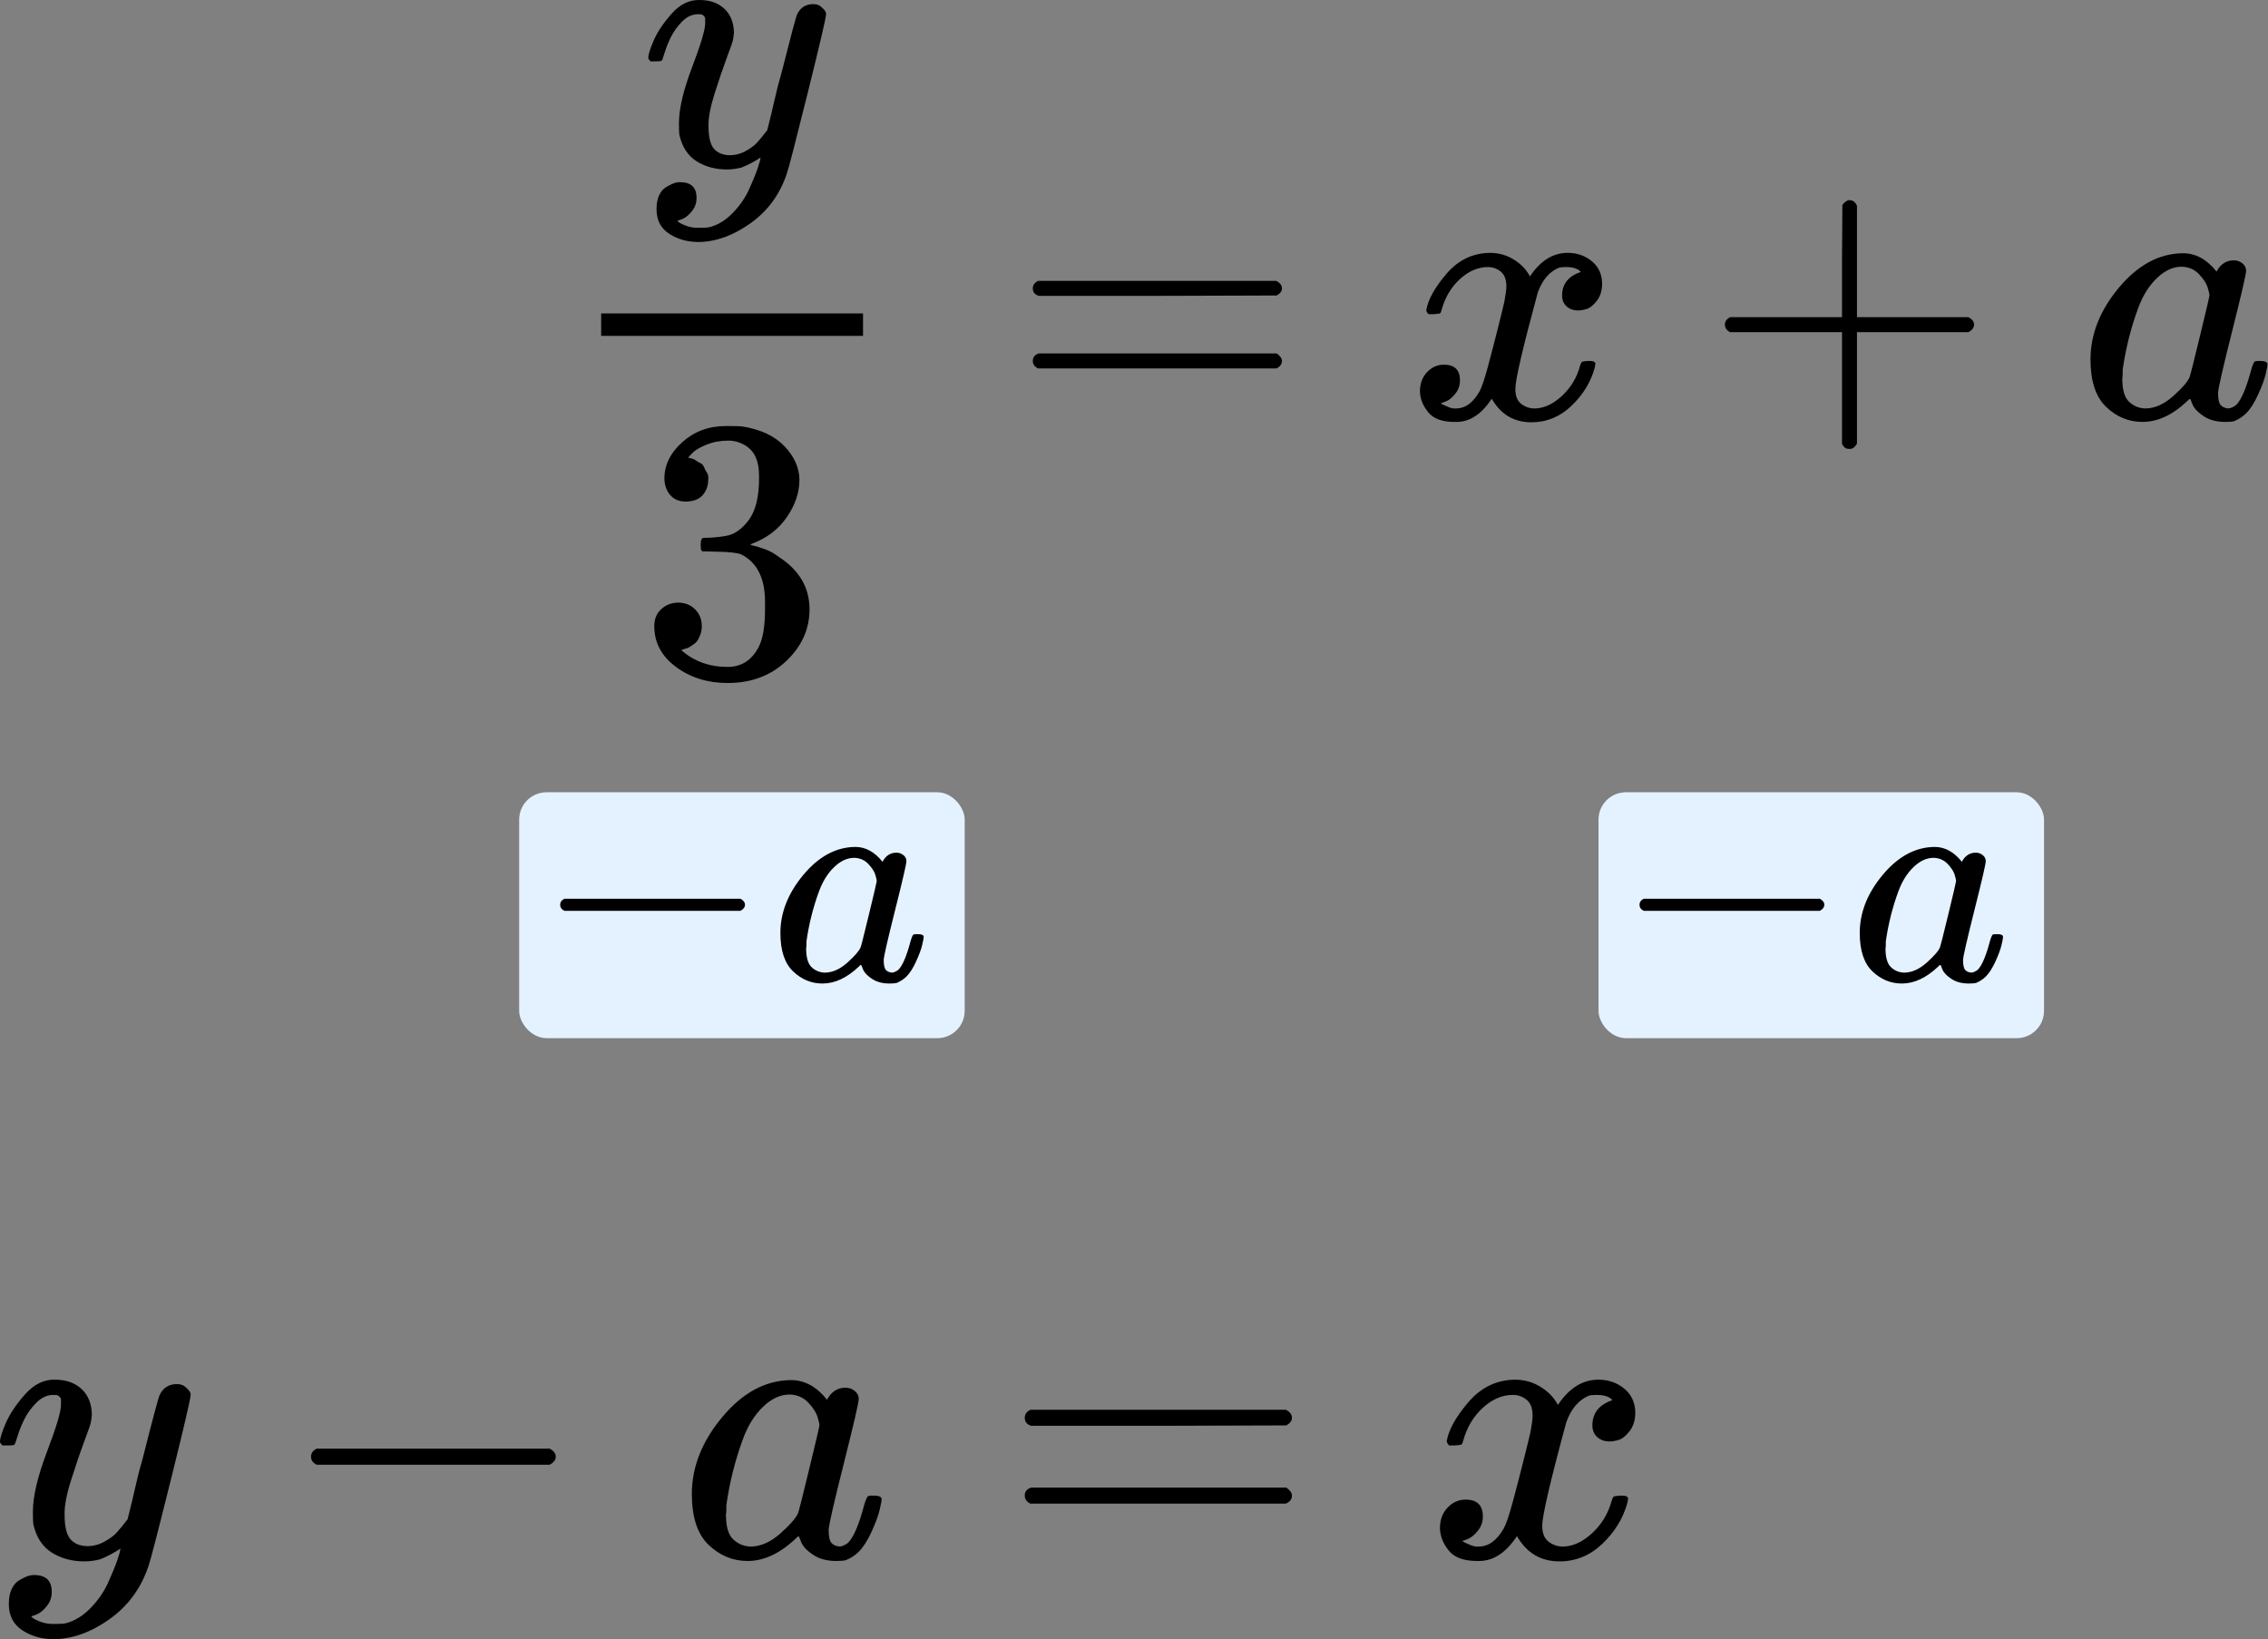
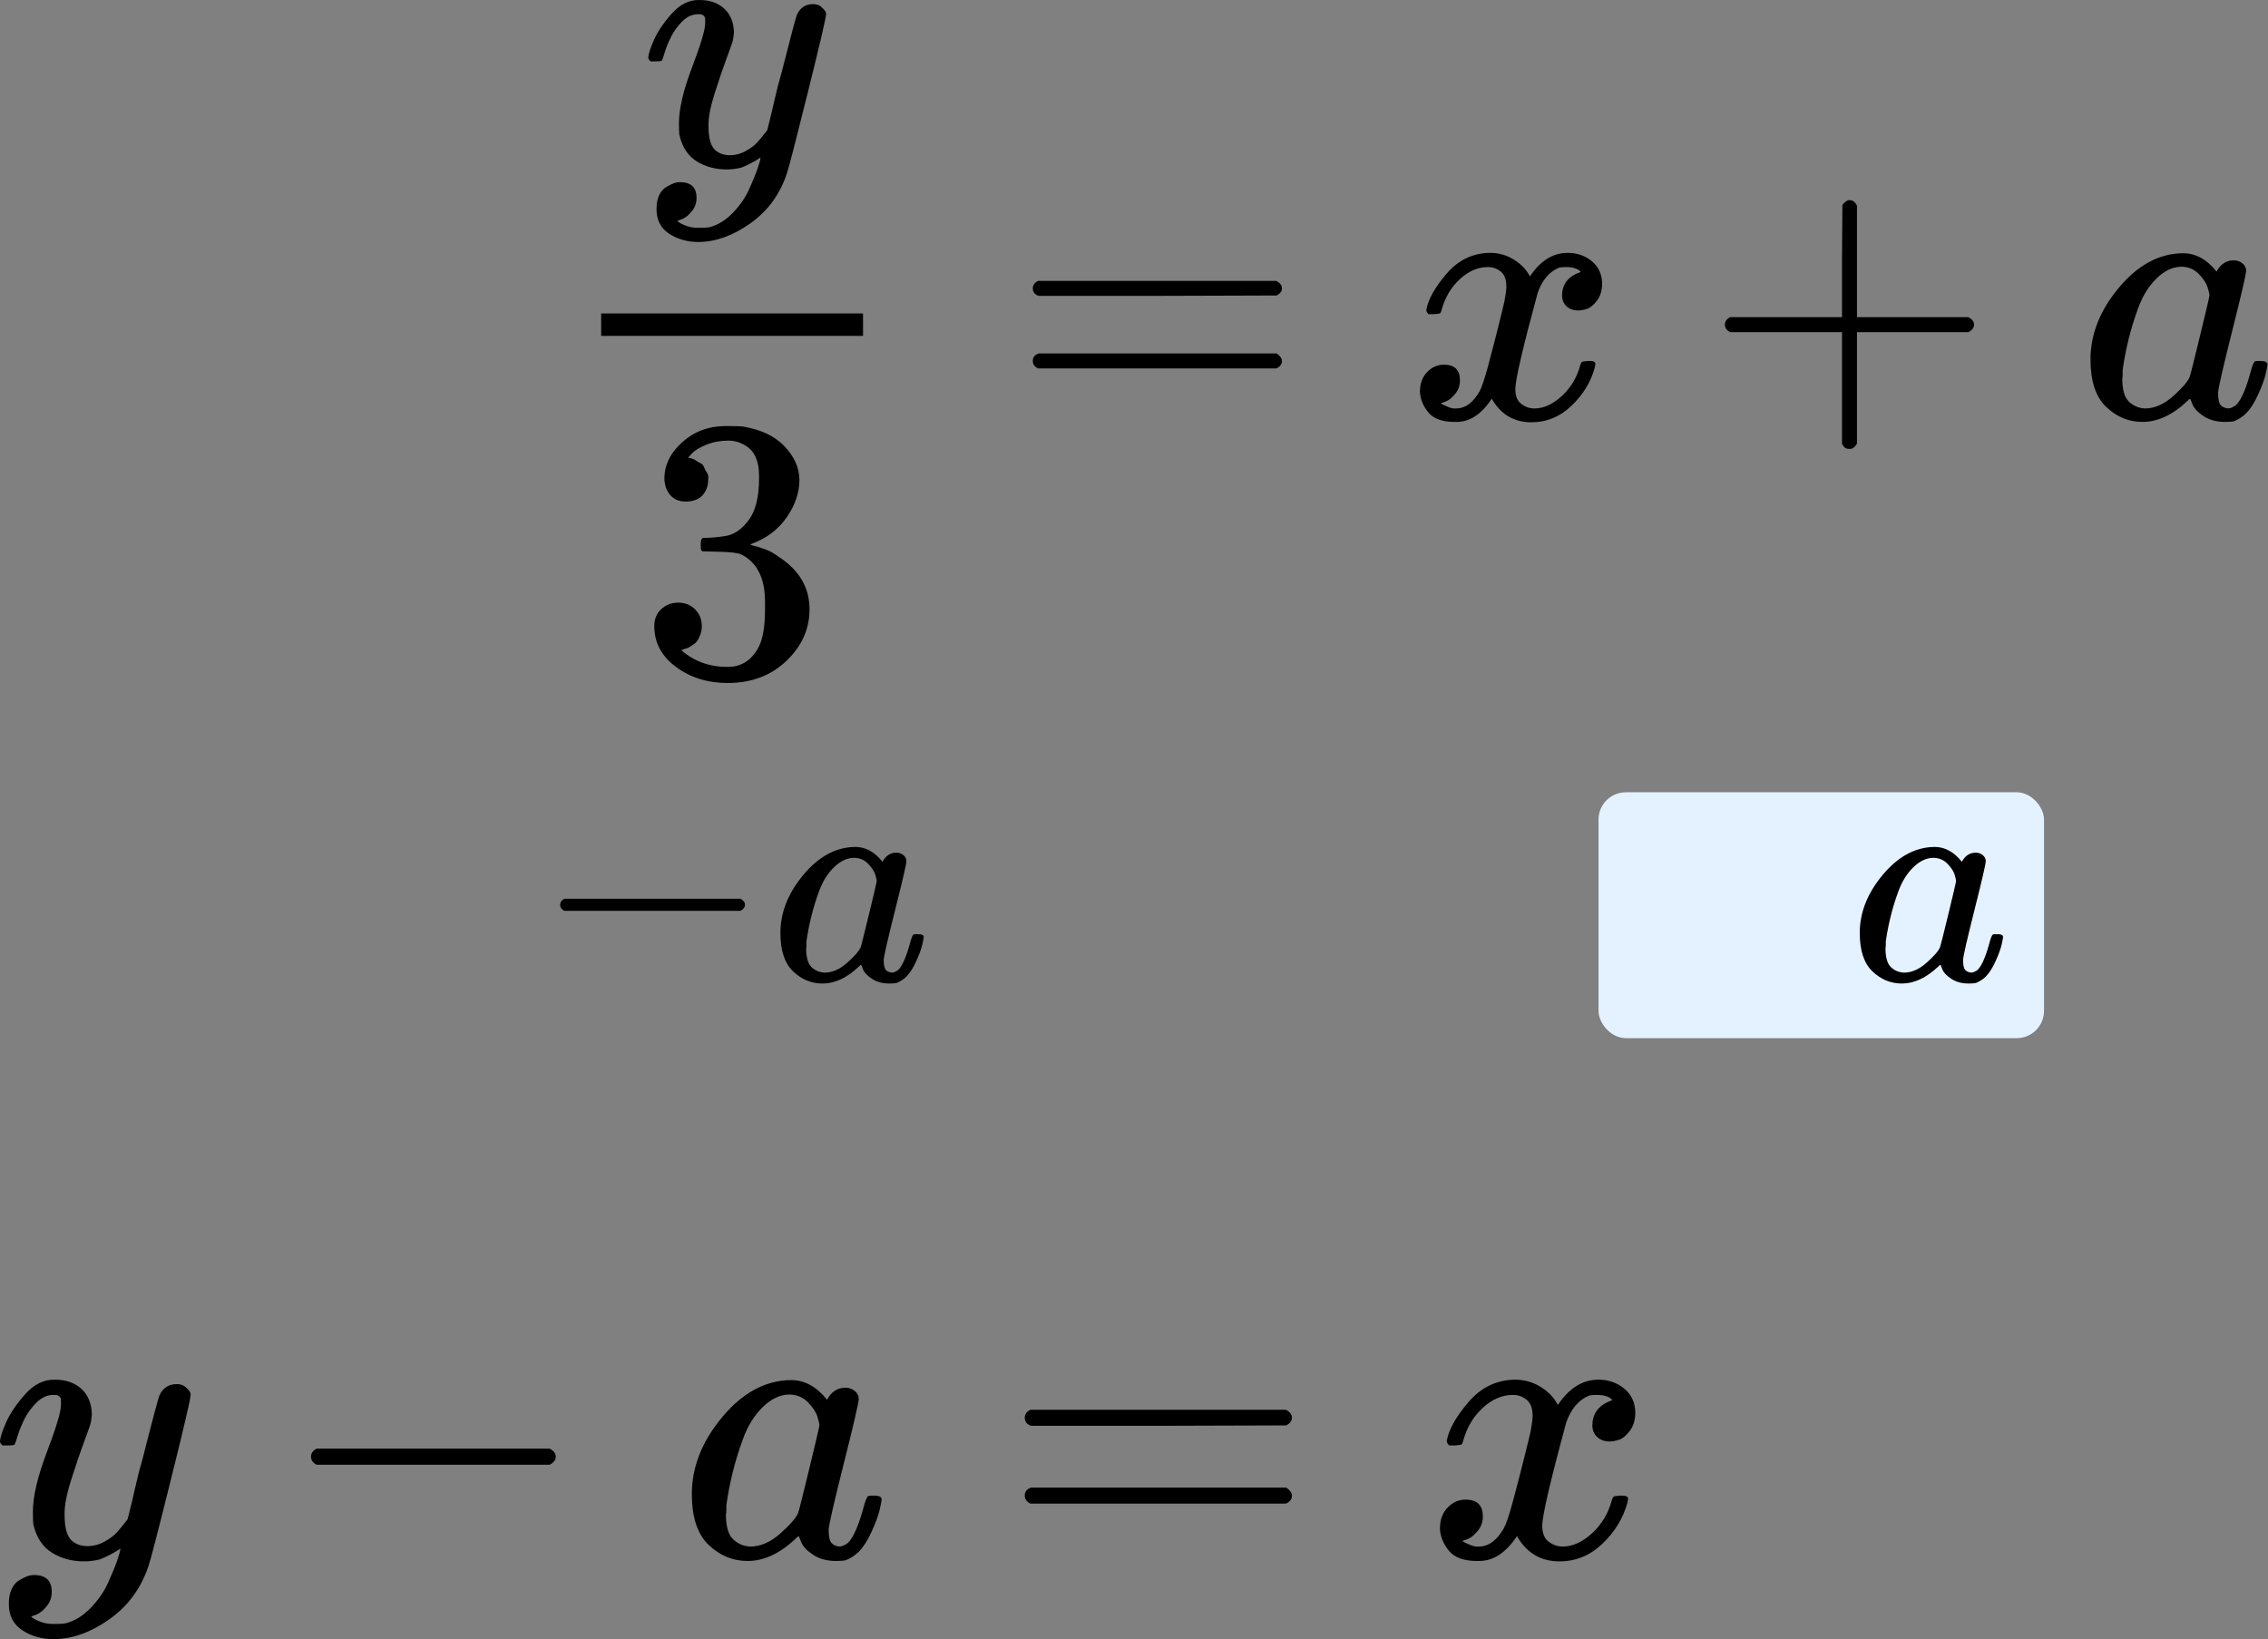
<svg xmlns="http://www.w3.org/2000/svg" width="166" height="120" viewBox="0 0 166 120" fill="none">
  <rect x="0" y="0" width="166" height="120" fill="#808080" stroke="none" />
-   <rect x="38" y="58" width="32.607" height="18" rx="2" fill="#E4F2FF" />
  <path d="M41 66.523C41 66.523 41 66.427 41 66.235C41 66.043 41.103 65.895 41.31 65.792H54.193C54.415 65.91 54.526 66.058 54.526 66.235C54.526 66.413 54.415 66.561 54.193 66.679H41.31C41.103 66.575 41 66.427 41 66.235V66.523Z" fill="black" />
  <path d="M57.119 68.297C57.119 66.804 57.681 65.385 58.804 64.04C59.928 62.695 61.192 62.015 62.596 62C63.35 62 64.015 62.362 64.592 63.087C64.828 62.643 65.168 62.421 65.612 62.421C65.804 62.421 65.974 62.48 66.122 62.599C66.269 62.717 66.343 62.865 66.343 63.042C66.343 63.234 66.07 64.417 65.523 66.59C64.976 68.763 64.695 69.99 64.68 70.27C64.68 70.64 64.732 70.884 64.836 71.002C64.939 71.121 65.094 71.187 65.301 71.202C65.434 71.187 65.582 71.121 65.745 71.002C66.055 70.707 66.358 69.997 66.654 68.874C66.742 68.578 66.816 68.423 66.876 68.408C66.905 68.393 66.979 68.386 67.097 68.386H67.186C67.467 68.386 67.607 68.452 67.607 68.585C67.607 68.674 67.57 68.874 67.496 69.184C67.422 69.495 67.275 69.894 67.053 70.381C66.831 70.869 66.595 71.239 66.343 71.49C66.151 71.682 65.915 71.837 65.634 71.956C65.516 71.985 65.338 72 65.102 72C64.599 72 64.178 71.889 63.838 71.667C63.498 71.446 63.276 71.217 63.173 70.98L63.04 70.647C63.025 70.633 62.995 70.64 62.951 70.67C62.921 70.699 62.892 70.729 62.862 70.758C61.99 71.586 61.103 72 60.201 72C59.388 72 58.672 71.704 58.051 71.113C57.43 70.522 57.119 69.583 57.119 68.297ZM64.17 64.505C64.17 64.417 64.133 64.254 64.059 64.018C63.986 63.781 63.816 63.523 63.55 63.242C63.283 62.961 62.944 62.813 62.53 62.798C62.012 62.798 61.517 63.027 61.044 63.486C60.571 63.944 60.201 64.543 59.935 65.282C59.507 66.449 59.204 67.662 59.026 68.918C59.026 68.962 59.026 69.044 59.026 69.162C59.026 69.28 59.019 69.369 59.004 69.428C59.004 70.093 59.137 70.551 59.403 70.803C59.669 71.054 59.987 71.187 60.357 71.202C60.918 71.202 61.473 70.958 62.02 70.47C62.566 69.982 62.892 69.605 62.995 69.339C63.025 69.28 63.224 68.489 63.594 66.967C63.963 65.444 64.156 64.624 64.17 64.505Z" fill="black" />
  <rect x="117" y="58" width="32.607" height="18" rx="2" fill="#E4F2FF" />
-   <path d="M120 66.523C120 66.523 120 66.427 120 66.235C120 66.043 120.103 65.895 120.31 65.792H133.193C133.415 65.91 133.526 66.058 133.526 66.235C133.526 66.413 133.415 66.561 133.193 66.679H120.31C120.103 66.575 120 66.427 120 66.235V66.523Z" fill="black" />
  <path d="M136.119 68.297C136.119 66.804 136.681 65.385 137.805 64.04C138.928 62.695 140.192 62.015 141.596 62C142.35 62 143.015 62.362 143.592 63.087C143.828 62.643 144.168 62.421 144.612 62.421C144.804 62.421 144.974 62.48 145.122 62.599C145.269 62.717 145.343 62.865 145.343 63.042C145.343 63.234 145.07 64.417 144.523 66.59C143.976 68.763 143.695 69.99 143.68 70.27C143.68 70.64 143.732 70.884 143.836 71.002C143.939 71.121 144.094 71.187 144.301 71.202C144.434 71.187 144.582 71.121 144.745 71.002C145.055 70.707 145.358 69.997 145.654 68.874C145.742 68.578 145.816 68.423 145.875 68.408C145.905 68.393 145.979 68.386 146.097 68.386H146.186C146.467 68.386 146.607 68.452 146.607 68.585C146.607 68.674 146.57 68.874 146.496 69.184C146.422 69.495 146.275 69.894 146.053 70.381C145.831 70.869 145.595 71.239 145.343 71.49C145.151 71.682 144.915 71.837 144.634 71.956C144.516 71.985 144.338 72 144.102 72C143.599 72 143.178 71.889 142.838 71.667C142.498 71.446 142.276 71.217 142.173 70.98L142.04 70.647C142.025 70.633 141.995 70.64 141.951 70.67C141.921 70.699 141.892 70.729 141.862 70.758C140.99 71.586 140.103 72 139.201 72C138.388 72 137.671 71.704 137.051 71.113C136.43 70.522 136.119 69.583 136.119 68.297ZM143.17 64.505C143.17 64.417 143.133 64.254 143.06 64.018C142.986 63.781 142.816 63.523 142.55 63.242C142.283 62.961 141.943 62.813 141.53 62.798C141.012 62.798 140.517 63.027 140.044 63.486C139.571 63.944 139.201 64.543 138.935 65.282C138.507 66.449 138.204 67.662 138.026 68.918C138.026 68.962 138.026 69.044 138.026 69.162C138.026 69.28 138.019 69.369 138.004 69.428C138.004 70.093 138.137 70.551 138.403 70.803C138.669 71.054 138.987 71.187 139.357 71.202C139.918 71.202 140.473 70.958 141.02 70.47C141.567 69.982 141.892 69.605 141.995 69.339C142.025 69.28 142.224 68.489 142.594 66.967C142.963 65.444 143.156 64.624 143.17 64.505Z" fill="black" />
  <path d="M47.45 4.245C47.45 3.99 47.587 3.552 47.86 2.931C48.134 2.31 48.572 1.662 49.175 0.987C49.777 0.311 50.453 -0.017 51.201 0.001C51.95 0.001 52.552 0.211 53.008 0.631C53.465 1.051 53.702 1.635 53.72 2.383C53.684 2.73 53.656 2.922 53.638 2.958C53.638 3.013 53.492 3.433 53.2 4.218C52.908 5.003 52.607 5.888 52.296 6.874C51.986 7.86 51.84 8.645 51.858 9.229C51.858 10.014 51.986 10.561 52.242 10.872C52.497 11.182 52.88 11.346 53.392 11.365C53.812 11.365 54.204 11.264 54.569 11.063C54.934 10.863 55.217 10.653 55.418 10.434C55.619 10.215 55.865 9.913 56.157 9.53C56.157 9.512 56.203 9.329 56.294 8.982C56.385 8.636 56.513 8.097 56.678 7.367C56.842 6.637 57.015 5.961 57.198 5.341C57.891 2.602 58.275 1.169 58.348 1.042C58.585 0.549 58.977 0.302 59.525 0.302C59.763 0.302 59.954 0.366 60.1 0.494C60.246 0.622 60.347 0.731 60.401 0.823C60.456 0.914 60.474 0.996 60.456 1.069C60.456 1.306 60.009 3.223 59.114 6.819C58.22 10.415 57.709 12.387 57.581 12.734C57.07 14.249 56.185 15.454 54.925 16.348C53.665 17.243 52.406 17.699 51.146 17.717C50.325 17.717 49.604 17.517 48.983 17.115C48.362 16.713 48.052 16.111 48.052 15.308C48.052 14.906 48.116 14.568 48.244 14.294C48.372 14.021 48.545 13.82 48.764 13.692C48.983 13.564 49.166 13.473 49.312 13.418C49.458 13.364 49.613 13.336 49.777 13.336C50.58 13.336 50.982 13.72 50.982 14.486C50.982 14.851 50.873 15.171 50.653 15.445C50.434 15.718 50.224 15.901 50.024 15.992C49.823 16.084 49.704 16.129 49.668 16.129L49.586 16.157C49.622 16.248 49.795 16.357 50.106 16.485C50.416 16.613 50.726 16.677 51.037 16.677H51.256C51.566 16.677 51.803 16.659 51.968 16.622C52.57 16.458 53.127 16.111 53.638 15.582C54.149 15.052 54.542 14.486 54.816 13.884C55.089 13.281 55.299 12.77 55.445 12.35C55.591 11.931 55.664 11.657 55.664 11.529L55.5 11.639C55.391 11.711 55.217 11.812 54.98 11.94C54.742 12.068 54.505 12.177 54.268 12.268C53.903 12.36 53.547 12.405 53.2 12.405C52.36 12.405 51.621 12.204 50.982 11.803C50.343 11.401 49.923 10.753 49.722 9.859C49.704 9.731 49.695 9.448 49.695 9.01C49.695 7.969 50.014 6.609 50.653 4.93C51.292 3.25 51.612 2.183 51.612 1.726C51.612 1.708 51.612 1.69 51.612 1.671C51.612 1.507 51.612 1.398 51.612 1.343C51.612 1.288 51.575 1.224 51.502 1.151C51.429 1.078 51.329 1.042 51.201 1.042H51.092C50.672 1.042 50.288 1.215 49.941 1.562C49.595 1.909 49.321 2.283 49.12 2.685C48.919 3.086 48.764 3.47 48.654 3.835C48.545 4.2 48.472 4.4 48.435 4.437C48.399 4.474 48.253 4.492 47.997 4.492H47.614C47.505 4.382 47.45 4.3 47.45 4.245Z" fill="black" />
  <path d="M50.216 36.72C49.723 36.72 49.34 36.565 49.066 36.254C48.792 35.944 48.646 35.542 48.628 35.049C48.628 34.045 49.066 33.151 49.942 32.366C50.819 31.581 51.877 31.189 53.119 31.189C53.758 31.189 54.159 31.198 54.323 31.216C55.674 31.435 56.706 31.919 57.418 32.667C58.13 33.416 58.495 34.228 58.513 35.104C58.513 36.053 58.203 36.975 57.582 37.87C56.961 38.764 56.103 39.412 55.008 39.814L54.926 39.869C54.926 39.887 55.008 39.914 55.172 39.951C55.337 39.987 55.601 40.069 55.966 40.197C56.331 40.325 56.678 40.517 57.007 40.772C58.504 41.74 59.252 43.018 59.252 44.606C59.252 46.048 58.686 47.307 57.554 48.385C56.423 49.462 54.99 50 53.256 50C51.795 50 50.536 49.608 49.477 48.823C48.418 48.038 47.889 47.043 47.889 45.838C47.889 45.327 48.053 44.916 48.382 44.606C48.71 44.295 49.121 44.131 49.614 44.113C50.125 44.113 50.545 44.277 50.873 44.606C51.202 44.934 51.366 45.345 51.366 45.838C51.366 46.039 51.339 46.221 51.284 46.386C51.229 46.55 51.165 46.696 51.092 46.824C51.019 46.952 50.919 47.061 50.791 47.152C50.663 47.243 50.554 47.317 50.463 47.371C50.371 47.426 50.28 47.463 50.189 47.481C50.097 47.499 50.025 47.526 49.97 47.563L49.86 47.59C50.791 48.412 51.923 48.823 53.256 48.823C54.26 48.823 55.017 48.339 55.528 47.371C55.839 46.769 55.994 45.847 55.994 44.606V44.058C55.994 42.324 55.41 41.165 54.241 40.581C53.968 40.471 53.411 40.407 52.571 40.389L51.421 40.361L51.339 40.307C51.302 40.252 51.284 40.106 51.284 39.869C51.284 39.54 51.357 39.376 51.503 39.376C52.014 39.376 52.544 39.33 53.091 39.239C53.712 39.148 54.278 38.764 54.789 38.089C55.3 37.413 55.556 36.391 55.556 35.022V34.803C55.556 33.763 55.236 33.041 54.597 32.64C54.196 32.384 53.767 32.256 53.31 32.256C52.726 32.256 52.188 32.357 51.695 32.558C51.202 32.758 50.855 32.968 50.654 33.187C50.453 33.407 50.353 33.516 50.353 33.516H50.435C50.49 33.534 50.563 33.553 50.654 33.571C50.745 33.589 50.837 33.635 50.928 33.708C51.019 33.781 51.129 33.845 51.257 33.899C51.384 33.954 51.476 34.054 51.531 34.201C51.585 34.347 51.658 34.483 51.749 34.611C51.841 34.739 51.868 34.922 51.832 35.159C51.832 35.56 51.704 35.916 51.448 36.227C51.193 36.537 50.782 36.702 50.216 36.72Z" fill="black" />
  <path d="M63.167 24.588H44V22.945H63.167V24.588Z" fill="black" />
  <path d="M75.593 21.111C75.593 20.874 75.721 20.692 75.977 20.564H93.419C93.693 20.71 93.83 20.892 93.83 21.111C93.83 21.312 93.702 21.486 93.446 21.632L84.739 21.659H76.031C75.739 21.568 75.593 21.385 75.593 21.111ZM75.593 26.424C75.593 26.15 75.739 25.967 76.031 25.876H93.446C93.702 26.058 93.83 26.241 93.83 26.424C93.83 26.661 93.693 26.843 93.419 26.971H75.977C75.721 26.843 75.593 26.661 75.593 26.424Z" fill="black" />
  <path d="M104.394 22.7C104.522 21.933 105.015 21.047 105.873 20.043C106.731 19.039 107.789 18.528 109.049 18.51C109.688 18.51 110.272 18.674 110.801 19.003C111.331 19.331 111.723 19.742 111.979 20.235C112.745 19.085 113.667 18.51 114.744 18.51C115.42 18.51 116.004 18.711 116.497 19.112C116.99 19.514 117.245 20.052 117.264 20.728C117.264 21.257 117.136 21.686 116.88 22.015C116.625 22.343 116.378 22.544 116.141 22.617C115.904 22.69 115.694 22.727 115.511 22.727C115.164 22.727 114.881 22.626 114.662 22.426C114.443 22.225 114.334 21.96 114.334 21.632C114.334 20.792 114.79 20.217 115.703 19.907C115.502 19.669 115.137 19.55 114.607 19.55C114.37 19.55 114.197 19.569 114.087 19.605C113.394 19.897 112.882 20.5 112.554 21.413C111.459 25.447 110.911 27.802 110.911 28.477C110.911 28.988 111.057 29.353 111.349 29.572C111.641 29.791 111.961 29.901 112.307 29.901C112.983 29.901 113.649 29.6 114.306 28.997C114.963 28.395 115.411 27.656 115.648 26.779C115.703 26.597 115.758 26.496 115.812 26.478C115.867 26.46 116.013 26.442 116.25 26.423H116.36C116.634 26.423 116.771 26.496 116.771 26.642C116.771 26.661 116.752 26.761 116.716 26.944C116.424 27.984 115.858 28.906 115.018 29.709C114.178 30.512 113.202 30.914 112.088 30.914C110.81 30.914 109.843 30.339 109.186 29.189C108.437 30.321 107.579 30.887 106.612 30.887H106.448C105.553 30.887 104.914 30.649 104.531 30.175C104.148 29.7 103.947 29.198 103.928 28.669C103.928 28.085 104.102 27.61 104.449 27.245C104.796 26.88 105.206 26.697 105.681 26.697C106.466 26.697 106.858 27.081 106.858 27.847C106.858 28.212 106.749 28.532 106.53 28.806C106.311 29.079 106.101 29.262 105.9 29.353C105.699 29.445 105.581 29.49 105.544 29.49L105.462 29.518C105.462 29.536 105.517 29.572 105.626 29.627C105.736 29.682 105.882 29.746 106.064 29.819C106.247 29.892 106.42 29.919 106.585 29.901C107.242 29.901 107.808 29.49 108.282 28.669C108.447 28.377 108.656 27.756 108.912 26.807C109.168 25.858 109.423 24.872 109.679 23.849C109.934 22.827 110.08 22.225 110.117 22.042C110.208 21.549 110.254 21.193 110.254 20.974C110.254 20.463 110.117 20.098 109.843 19.879C109.569 19.66 109.259 19.55 108.912 19.55C108.182 19.55 107.497 19.843 106.858 20.427C106.219 21.011 105.772 21.759 105.517 22.672C105.48 22.836 105.434 22.928 105.38 22.946C105.325 22.964 105.179 22.982 104.942 23.001H104.558C104.449 22.891 104.394 22.791 104.394 22.7Z" fill="black" />
  <path d="M126.25 24.124C126.25 24.124 126.25 24.005 126.25 23.768C126.25 23.531 126.378 23.348 126.633 23.22H134.82V19.113L134.848 15.006C135.03 14.768 135.204 14.65 135.368 14.65C135.605 14.65 135.788 14.787 135.916 15.061V23.22H144.075C144.349 23.366 144.486 23.549 144.486 23.768C144.486 23.987 144.349 24.17 144.075 24.316H135.916V32.475C135.77 32.731 135.605 32.859 135.423 32.859H135.368H135.313C135.094 32.859 134.93 32.731 134.82 32.475V24.316H126.633C126.378 24.188 126.25 24.005 126.25 23.768V24.124Z" fill="black" />
  <path d="M153.008 26.314C153.008 24.471 153.701 22.718 155.089 21.057C156.476 19.396 158.037 18.556 159.771 18.538C160.702 18.538 161.523 18.985 162.235 19.88C162.527 19.332 162.947 19.058 163.495 19.058C163.732 19.058 163.942 19.131 164.125 19.277C164.307 19.423 164.398 19.606 164.398 19.825C164.398 20.062 164.061 21.523 163.385 24.206C162.71 26.889 162.363 28.405 162.345 28.751C162.345 29.208 162.409 29.509 162.537 29.655C162.664 29.801 162.856 29.883 163.112 29.901C163.276 29.883 163.458 29.801 163.659 29.655C164.043 29.29 164.417 28.414 164.782 27.026C164.891 26.661 164.983 26.47 165.056 26.451C165.092 26.433 165.183 26.424 165.329 26.424H165.439C165.786 26.424 165.959 26.506 165.959 26.67C165.959 26.78 165.914 27.026 165.822 27.41C165.731 27.793 165.549 28.286 165.275 28.888C165.001 29.491 164.709 29.947 164.398 30.257C164.161 30.495 163.869 30.686 163.522 30.832C163.376 30.869 163.157 30.887 162.865 30.887C162.244 30.887 161.724 30.75 161.304 30.477C160.884 30.203 160.611 29.92 160.483 29.628L160.319 29.217C160.3 29.199 160.264 29.208 160.209 29.244C160.173 29.281 160.136 29.317 160.1 29.354C159.022 30.376 157.927 30.887 156.814 30.887C155.81 30.887 154.924 30.522 154.158 29.792C153.391 29.062 153.008 27.903 153.008 26.314ZM161.715 21.632C161.715 21.523 161.669 21.322 161.578 21.03C161.487 20.738 161.277 20.418 160.948 20.071C160.62 19.724 160.2 19.542 159.689 19.524C159.05 19.524 158.438 19.807 157.854 20.372C157.27 20.938 156.814 21.678 156.485 22.59C155.956 24.033 155.581 25.529 155.362 27.081C155.362 27.136 155.362 27.236 155.362 27.382C155.362 27.528 155.353 27.638 155.335 27.711C155.335 28.532 155.499 29.098 155.828 29.409C156.157 29.719 156.549 29.883 157.005 29.901C157.699 29.901 158.384 29.6 159.059 28.998C159.734 28.395 160.136 27.93 160.264 27.601C160.3 27.528 160.547 26.552 161.003 24.672C161.459 22.791 161.697 21.778 161.715 21.632Z" fill="black" />
  <path d="M0 105.552C0 105.278 0.147 104.808 0.44 104.143C0.734 103.477 1.204 102.782 1.85 102.058C2.496 101.334 3.22 100.981 4.023 101.001C4.826 101.001 5.472 101.226 5.961 101.676C6.451 102.126 6.705 102.753 6.725 103.556C6.685 103.927 6.656 104.133 6.637 104.172C6.637 104.231 6.48 104.681 6.167 105.523C5.853 106.365 5.53 107.314 5.198 108.371C4.865 109.429 4.708 110.27 4.728 110.897C4.728 111.739 4.865 112.326 5.139 112.659C5.413 112.992 5.824 113.168 6.372 113.187C6.822 113.187 7.243 113.08 7.635 112.864C8.026 112.649 8.33 112.424 8.545 112.189C8.761 111.954 9.025 111.631 9.338 111.22C9.338 111.2 9.387 111.004 9.485 110.633C9.583 110.261 9.72 109.683 9.896 108.9C10.072 108.117 10.258 107.393 10.454 106.727C11.198 103.79 11.609 102.254 11.687 102.117C11.942 101.588 12.363 101.324 12.95 101.324C13.204 101.324 13.41 101.392 13.567 101.529C13.723 101.666 13.831 101.784 13.89 101.882C13.948 101.98 13.968 102.068 13.948 102.146C13.948 102.401 13.469 104.456 12.509 108.313C11.55 112.169 11.002 114.284 10.865 114.656C10.317 116.28 9.367 117.572 8.017 118.532C6.666 119.491 5.315 119.98 3.964 120C3.083 120 2.31 119.785 1.644 119.354C0.979 118.923 0.646 118.277 0.646 117.416C0.646 116.985 0.715 116.623 0.852 116.329C0.989 116.036 1.175 115.82 1.41 115.683C1.644 115.546 1.84 115.448 1.997 115.39C2.153 115.331 2.32 115.302 2.496 115.302C3.357 115.302 3.788 115.713 3.788 116.535C3.788 116.926 3.671 117.269 3.436 117.563C3.201 117.856 2.976 118.052 2.76 118.15C2.545 118.248 2.418 118.297 2.379 118.297L2.29 118.326C2.33 118.424 2.516 118.542 2.848 118.679C3.181 118.816 3.514 118.884 3.847 118.884H4.082C4.415 118.884 4.669 118.865 4.845 118.825C5.491 118.649 6.088 118.277 6.637 117.71C7.185 117.142 7.606 116.535 7.899 115.889C8.193 115.243 8.418 114.695 8.575 114.244C8.731 113.794 8.81 113.501 8.81 113.363L8.633 113.481C8.516 113.559 8.33 113.667 8.075 113.804C7.821 113.941 7.566 114.058 7.312 114.156C6.92 114.254 6.539 114.303 6.167 114.303C5.266 114.303 4.473 114.088 3.788 113.657C3.103 113.226 2.653 112.531 2.437 111.572C2.418 111.435 2.408 111.132 2.408 110.662C2.408 109.546 2.751 108.088 3.436 106.286C4.121 104.485 4.463 103.34 4.463 102.851C4.463 102.831 4.463 102.812 4.463 102.792C4.463 102.616 4.463 102.498 4.463 102.44C4.463 102.381 4.424 102.312 4.346 102.234C4.268 102.156 4.16 102.117 4.023 102.117H3.906C3.455 102.117 3.044 102.303 2.672 102.675C2.3 103.047 2.007 103.448 1.791 103.879C1.576 104.309 1.41 104.72 1.292 105.112C1.175 105.503 1.096 105.719 1.057 105.758C1.018 105.797 0.861 105.817 0.587 105.817H0.176C0.059 105.699 0 105.611 0 105.552Z" fill="black" />
  <path d="M22.764 107.021C22.764 107.021 22.764 106.893 22.764 106.639C22.764 106.384 22.901 106.189 23.175 106.051H40.236C40.53 106.208 40.677 106.404 40.677 106.639C40.677 106.874 40.53 107.069 40.236 107.226H23.175C22.901 107.089 22.764 106.893 22.764 106.639V107.021Z" fill="black" />
  <path d="M50.637 109.37C50.637 107.393 51.381 105.513 52.869 103.732C54.357 101.95 56.031 101.05 57.89 101.03C58.889 101.03 59.77 101.51 60.533 102.469C60.846 101.882 61.297 101.588 61.884 101.588C62.139 101.588 62.364 101.667 62.559 101.823C62.755 101.98 62.853 102.175 62.853 102.41C62.853 102.665 62.491 104.231 61.767 107.109C61.042 109.987 60.67 111.611 60.651 111.983C60.651 112.473 60.719 112.796 60.856 112.952C60.993 113.109 61.199 113.197 61.473 113.217C61.649 113.197 61.845 113.109 62.06 112.952C62.471 112.561 62.873 111.621 63.264 110.133C63.382 109.742 63.48 109.536 63.558 109.517C63.597 109.497 63.695 109.487 63.852 109.487H63.969C64.341 109.487 64.527 109.576 64.527 109.752C64.527 109.869 64.478 110.133 64.38 110.545C64.282 110.956 64.086 111.484 63.793 112.13C63.499 112.776 63.186 113.266 62.853 113.599C62.599 113.853 62.285 114.059 61.913 114.215C61.757 114.254 61.522 114.274 61.209 114.274C60.543 114.274 59.985 114.127 59.535 113.833C59.085 113.54 58.791 113.236 58.654 112.923L58.478 112.483C58.458 112.463 58.419 112.473 58.36 112.512C58.321 112.551 58.282 112.59 58.243 112.629C57.088 113.726 55.913 114.274 54.719 114.274C53.642 114.274 52.693 113.882 51.87 113.099C51.048 112.316 50.637 111.073 50.637 109.37ZM59.975 104.349C59.975 104.231 59.926 104.016 59.828 103.702C59.731 103.389 59.505 103.047 59.153 102.675C58.801 102.303 58.35 102.107 57.802 102.087C57.117 102.087 56.461 102.391 55.835 102.998C55.208 103.605 54.719 104.397 54.367 105.376C53.799 106.923 53.398 108.528 53.163 110.192C53.163 110.251 53.163 110.359 53.163 110.515C53.163 110.672 53.153 110.789 53.133 110.868C53.133 111.749 53.309 112.355 53.662 112.688C54.014 113.021 54.435 113.197 54.925 113.217C55.668 113.217 56.403 112.894 57.127 112.248C57.851 111.602 58.282 111.102 58.419 110.75C58.458 110.672 58.722 109.624 59.212 107.608C59.701 105.592 59.956 104.505 59.975 104.349Z" fill="black" />
  <path d="M75.004 103.791C75.004 103.537 75.141 103.341 75.415 103.204H94.121C94.415 103.36 94.561 103.556 94.561 103.791C94.561 104.006 94.424 104.192 94.15 104.349L84.812 104.378H75.474C75.161 104.28 75.004 104.085 75.004 103.791ZM75.004 109.488C75.004 109.194 75.161 108.998 75.474 108.901H94.15C94.424 109.096 94.561 109.292 94.561 109.488C94.561 109.742 94.415 109.938 94.121 110.075H75.415C75.141 109.938 75.004 109.742 75.004 109.488Z" fill="black" />
  <path d="M105.891 105.493C106.028 104.671 106.556 103.722 107.477 102.645C108.397 101.568 109.532 101.02 110.883 101C111.568 101 112.195 101.177 112.762 101.529C113.33 101.881 113.751 102.322 114.025 102.85C114.847 101.617 115.836 101 116.991 101C117.715 101 118.342 101.216 118.87 101.646C119.399 102.077 119.673 102.655 119.692 103.379C119.692 103.947 119.555 104.407 119.281 104.759C119.007 105.111 118.743 105.327 118.488 105.405C118.234 105.483 118.009 105.523 117.813 105.523C117.441 105.523 117.138 105.415 116.903 105.2C116.668 104.984 116.55 104.7 116.55 104.348C116.55 103.447 117.04 102.831 118.019 102.498C117.803 102.243 117.412 102.116 116.844 102.116C116.589 102.116 116.404 102.136 116.286 102.175C115.542 102.488 114.994 103.134 114.642 104.113C113.467 108.439 112.88 110.965 112.88 111.689C112.88 112.237 113.036 112.629 113.35 112.864C113.663 113.099 114.005 113.216 114.377 113.216C115.102 113.216 115.816 112.893 116.521 112.247C117.226 111.601 117.705 110.808 117.96 109.869C118.019 109.673 118.077 109.565 118.136 109.546C118.195 109.526 118.351 109.506 118.606 109.487H118.723C119.017 109.487 119.164 109.565 119.164 109.722C119.164 109.741 119.144 109.849 119.105 110.045C118.792 111.161 118.185 112.149 117.284 113.011C116.384 113.872 115.337 114.303 114.142 114.303C112.772 114.303 111.734 113.686 111.03 112.453C110.227 113.666 109.307 114.273 108.269 114.273H108.093C107.134 114.273 106.449 114.019 106.038 113.51C105.627 113.001 105.411 112.463 105.392 111.895C105.392 111.268 105.578 110.759 105.95 110.368C106.321 109.976 106.762 109.781 107.271 109.781C108.113 109.781 108.534 110.192 108.534 111.014C108.534 111.405 108.416 111.748 108.181 112.042C107.946 112.335 107.721 112.531 107.506 112.629C107.291 112.727 107.163 112.776 107.124 112.776L107.036 112.805C107.036 112.825 107.095 112.864 107.212 112.923C107.33 112.981 107.486 113.05 107.682 113.128C107.878 113.206 108.064 113.236 108.24 113.216C108.945 113.216 109.552 112.776 110.061 111.895C110.237 111.582 110.462 110.916 110.736 109.898C111.01 108.88 111.284 107.823 111.558 106.727C111.832 105.63 111.989 104.984 112.028 104.788C112.126 104.26 112.175 103.878 112.175 103.643C112.175 103.095 112.028 102.704 111.734 102.469C111.441 102.234 111.108 102.116 110.736 102.116C109.953 102.116 109.219 102.429 108.534 103.056C107.848 103.682 107.369 104.485 107.095 105.464C107.056 105.64 107.007 105.738 106.948 105.757C106.889 105.777 106.733 105.797 106.478 105.816H106.067C105.95 105.699 105.891 105.591 105.891 105.493Z" fill="black" />
</svg>